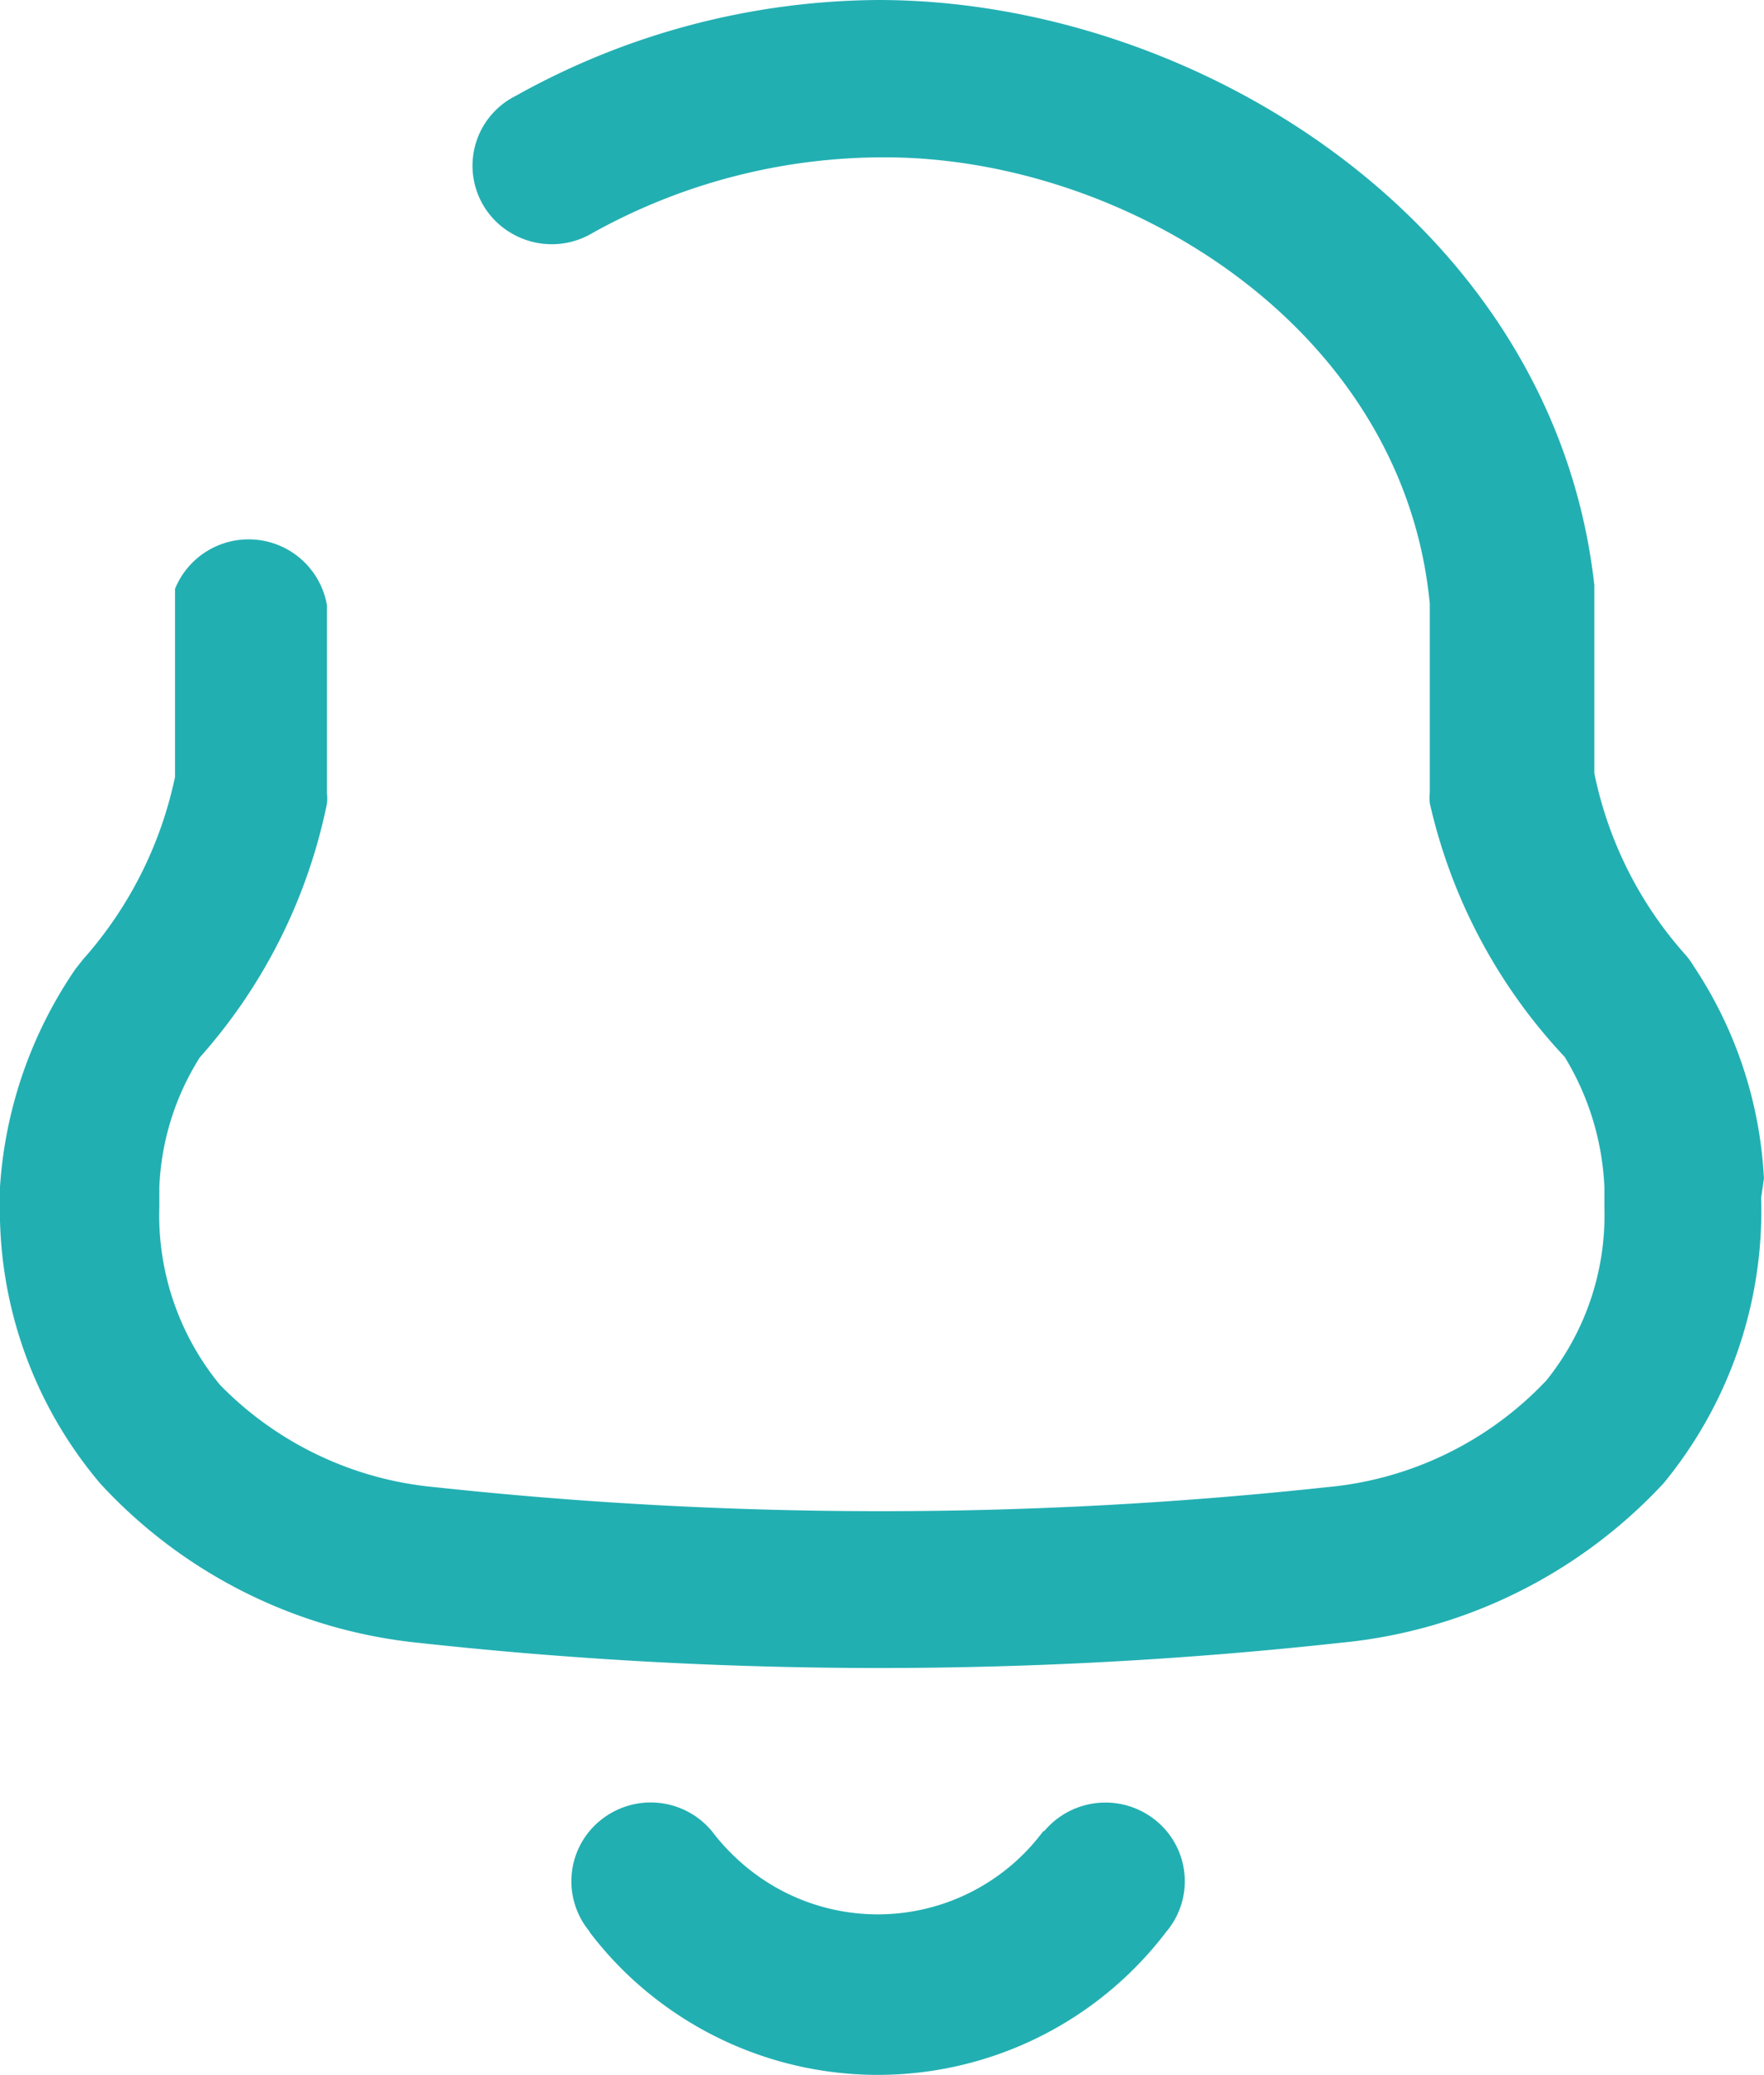
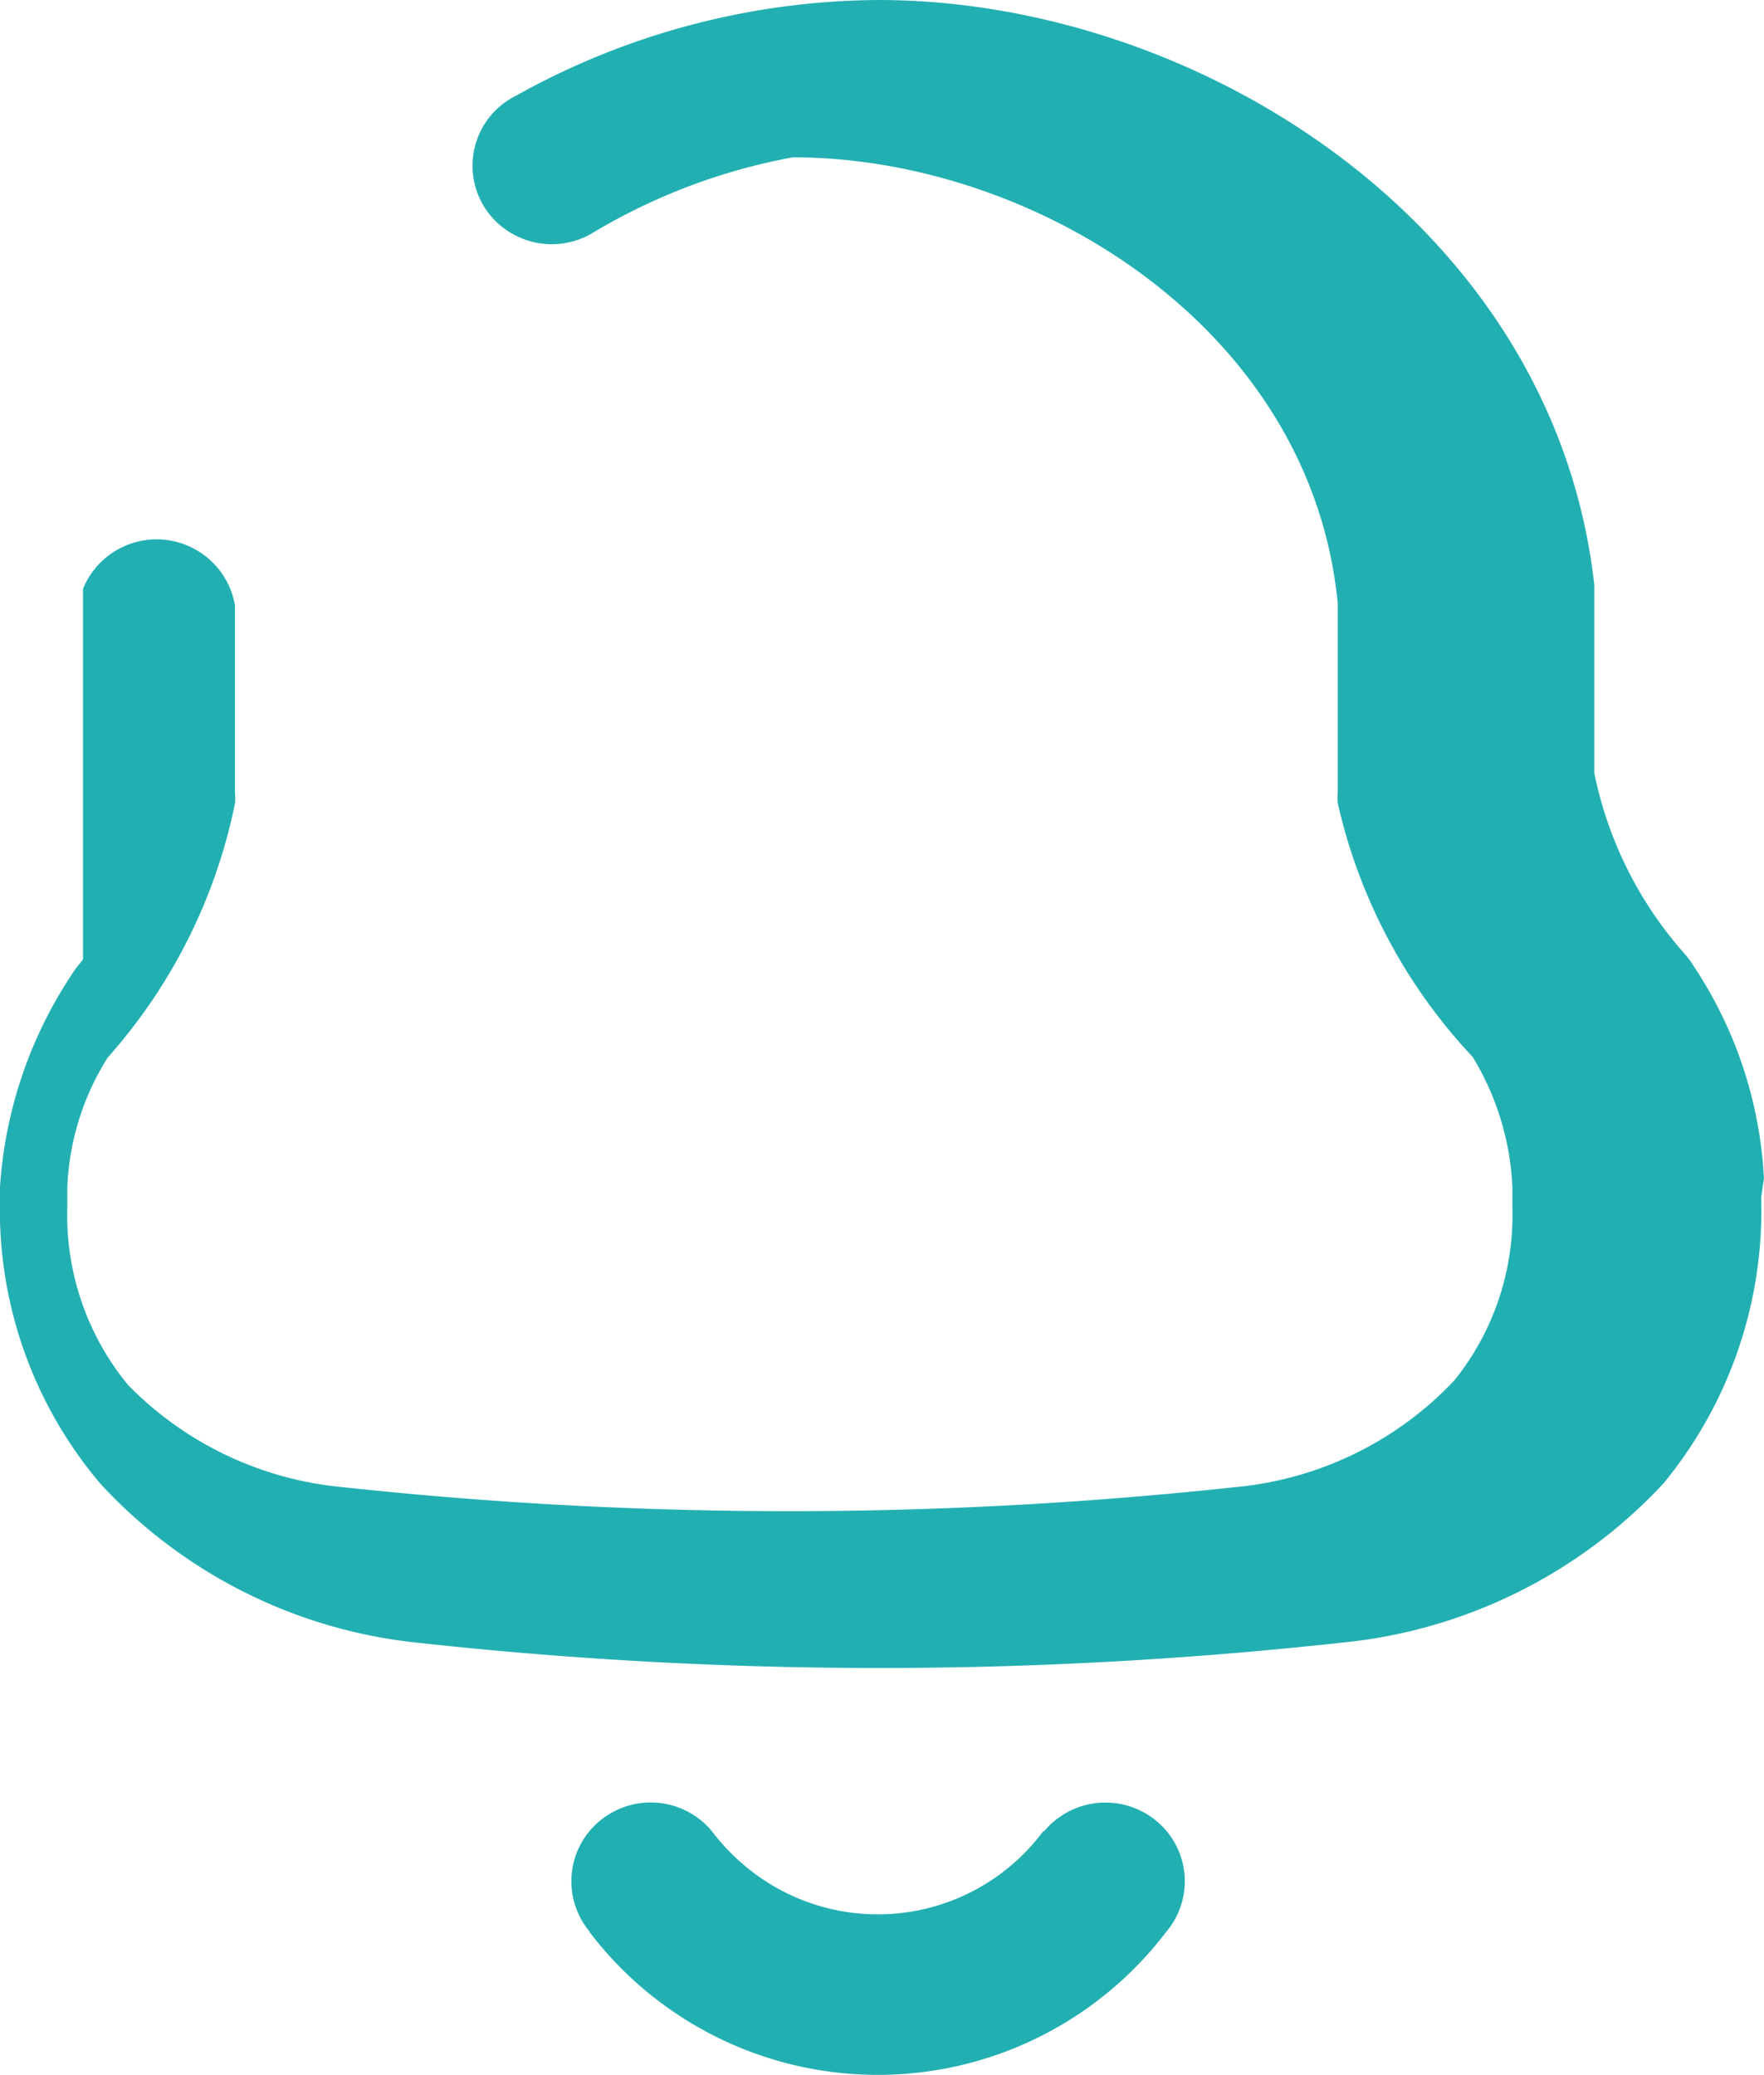
<svg xmlns="http://www.w3.org/2000/svg" width="26.626" height="31.322" viewBox="0 0 26.626 31.322">
  <g id="Group_1835" data-name="Group 1835" transform="translate(-1676.203 -32.409)">
-     <path id="Path_478" data-name="Path 478" d="M8.9,29.158a1.184,1.184,0,0,1,.149-1.668l.008-.006a1.2,1.2,0,0,1,1.687.157,3.243,3.243,0,0,0,.655.647,3.112,3.112,0,0,0,4.349-.647h.014a1.205,1.205,0,0,1,1.688-.157,1.181,1.181,0,0,1,.164,1.665l-.008.009a5.468,5.468,0,0,1-7.66,1.052,5.4,5.4,0,0,1-1.052-1.052ZM6.326,24.8A7.575,7.575,0,0,1,1.518,22.4,6.389,6.389,0,0,1,0,18.106v-.191a6.579,6.579,0,0,1,1.14-3.289l.113-.143a6,6,0,0,0,1.389-2.756V8.888a1.2,1.2,0,0,1,2.293.247v2.839a.655.655,0,0,1,0,.157,8.23,8.23,0,0,1-1.919,3.831,3.966,3.966,0,0,0-.611,1.958v.3a4.037,4.037,0,0,0,.916,2.686,5.2,5.2,0,0,0,3.251,1.544,62.686,62.686,0,0,0,13.45,0,5.2,5.2,0,0,0,3.32-1.613,3.978,3.978,0,0,0,.875-2.6v-.313a4.115,4.115,0,0,0-.6-1.97,8.241,8.241,0,0,1-2.036-3.831.872.872,0,0,1,0-.157V9.109c-.4-4.161-4.586-6.734-8.225-6.734A9.031,9.031,0,0,0,8.944,3.517a1.2,1.2,0,0,1-1.217.008,1.178,1.178,0,0,1,.058-2.078A11.341,11.341,0,0,1,13.259,0c4.806,0,10.2,3.389,10.806,8.833v2.839a5.872,5.872,0,0,0,1.389,2.756,1.23,1.23,0,0,1,.111.157,6.358,6.358,0,0,1,1.06,3.206l-.042.288a6.48,6.48,0,0,1-1.474,4.313A7.642,7.642,0,0,1,20.219,24.8a63.916,63.916,0,0,1-6.946.379A63.945,63.945,0,0,1,6.326,24.8" transform="translate(1676.203 32.409)" fill="#22afb2" />
+     <path id="Path_478" data-name="Path 478" d="M8.9,29.158a1.184,1.184,0,0,1,.149-1.668l.008-.006a1.2,1.2,0,0,1,1.687.157,3.243,3.243,0,0,0,.655.647,3.112,3.112,0,0,0,4.349-.647h.014a1.205,1.205,0,0,1,1.688-.157,1.181,1.181,0,0,1,.164,1.665l-.008.009a5.468,5.468,0,0,1-7.66,1.052,5.4,5.4,0,0,1-1.052-1.052ZM6.326,24.8A7.575,7.575,0,0,1,1.518,22.4,6.389,6.389,0,0,1,0,18.106v-.191a6.579,6.579,0,0,1,1.14-3.289l.113-.143V8.888a1.2,1.2,0,0,1,2.293.247v2.839a.655.655,0,0,1,0,.157,8.23,8.23,0,0,1-1.919,3.831,3.966,3.966,0,0,0-.611,1.958v.3a4.037,4.037,0,0,0,.916,2.686,5.2,5.2,0,0,0,3.251,1.544,62.686,62.686,0,0,0,13.45,0,5.2,5.2,0,0,0,3.32-1.613,3.978,3.978,0,0,0,.875-2.6v-.313a4.115,4.115,0,0,0-.6-1.97,8.241,8.241,0,0,1-2.036-3.831.872.872,0,0,1,0-.157V9.109c-.4-4.161-4.586-6.734-8.225-6.734A9.031,9.031,0,0,0,8.944,3.517a1.2,1.2,0,0,1-1.217.008,1.178,1.178,0,0,1,.058-2.078A11.341,11.341,0,0,1,13.259,0c4.806,0,10.2,3.389,10.806,8.833v2.839a5.872,5.872,0,0,0,1.389,2.756,1.23,1.23,0,0,1,.111.157,6.358,6.358,0,0,1,1.06,3.206l-.042.288a6.48,6.48,0,0,1-1.474,4.313A7.642,7.642,0,0,1,20.219,24.8a63.916,63.916,0,0,1-6.946.379A63.945,63.945,0,0,1,6.326,24.8" transform="translate(1676.203 32.409)" fill="#22afb2" />
  </g>
</svg>